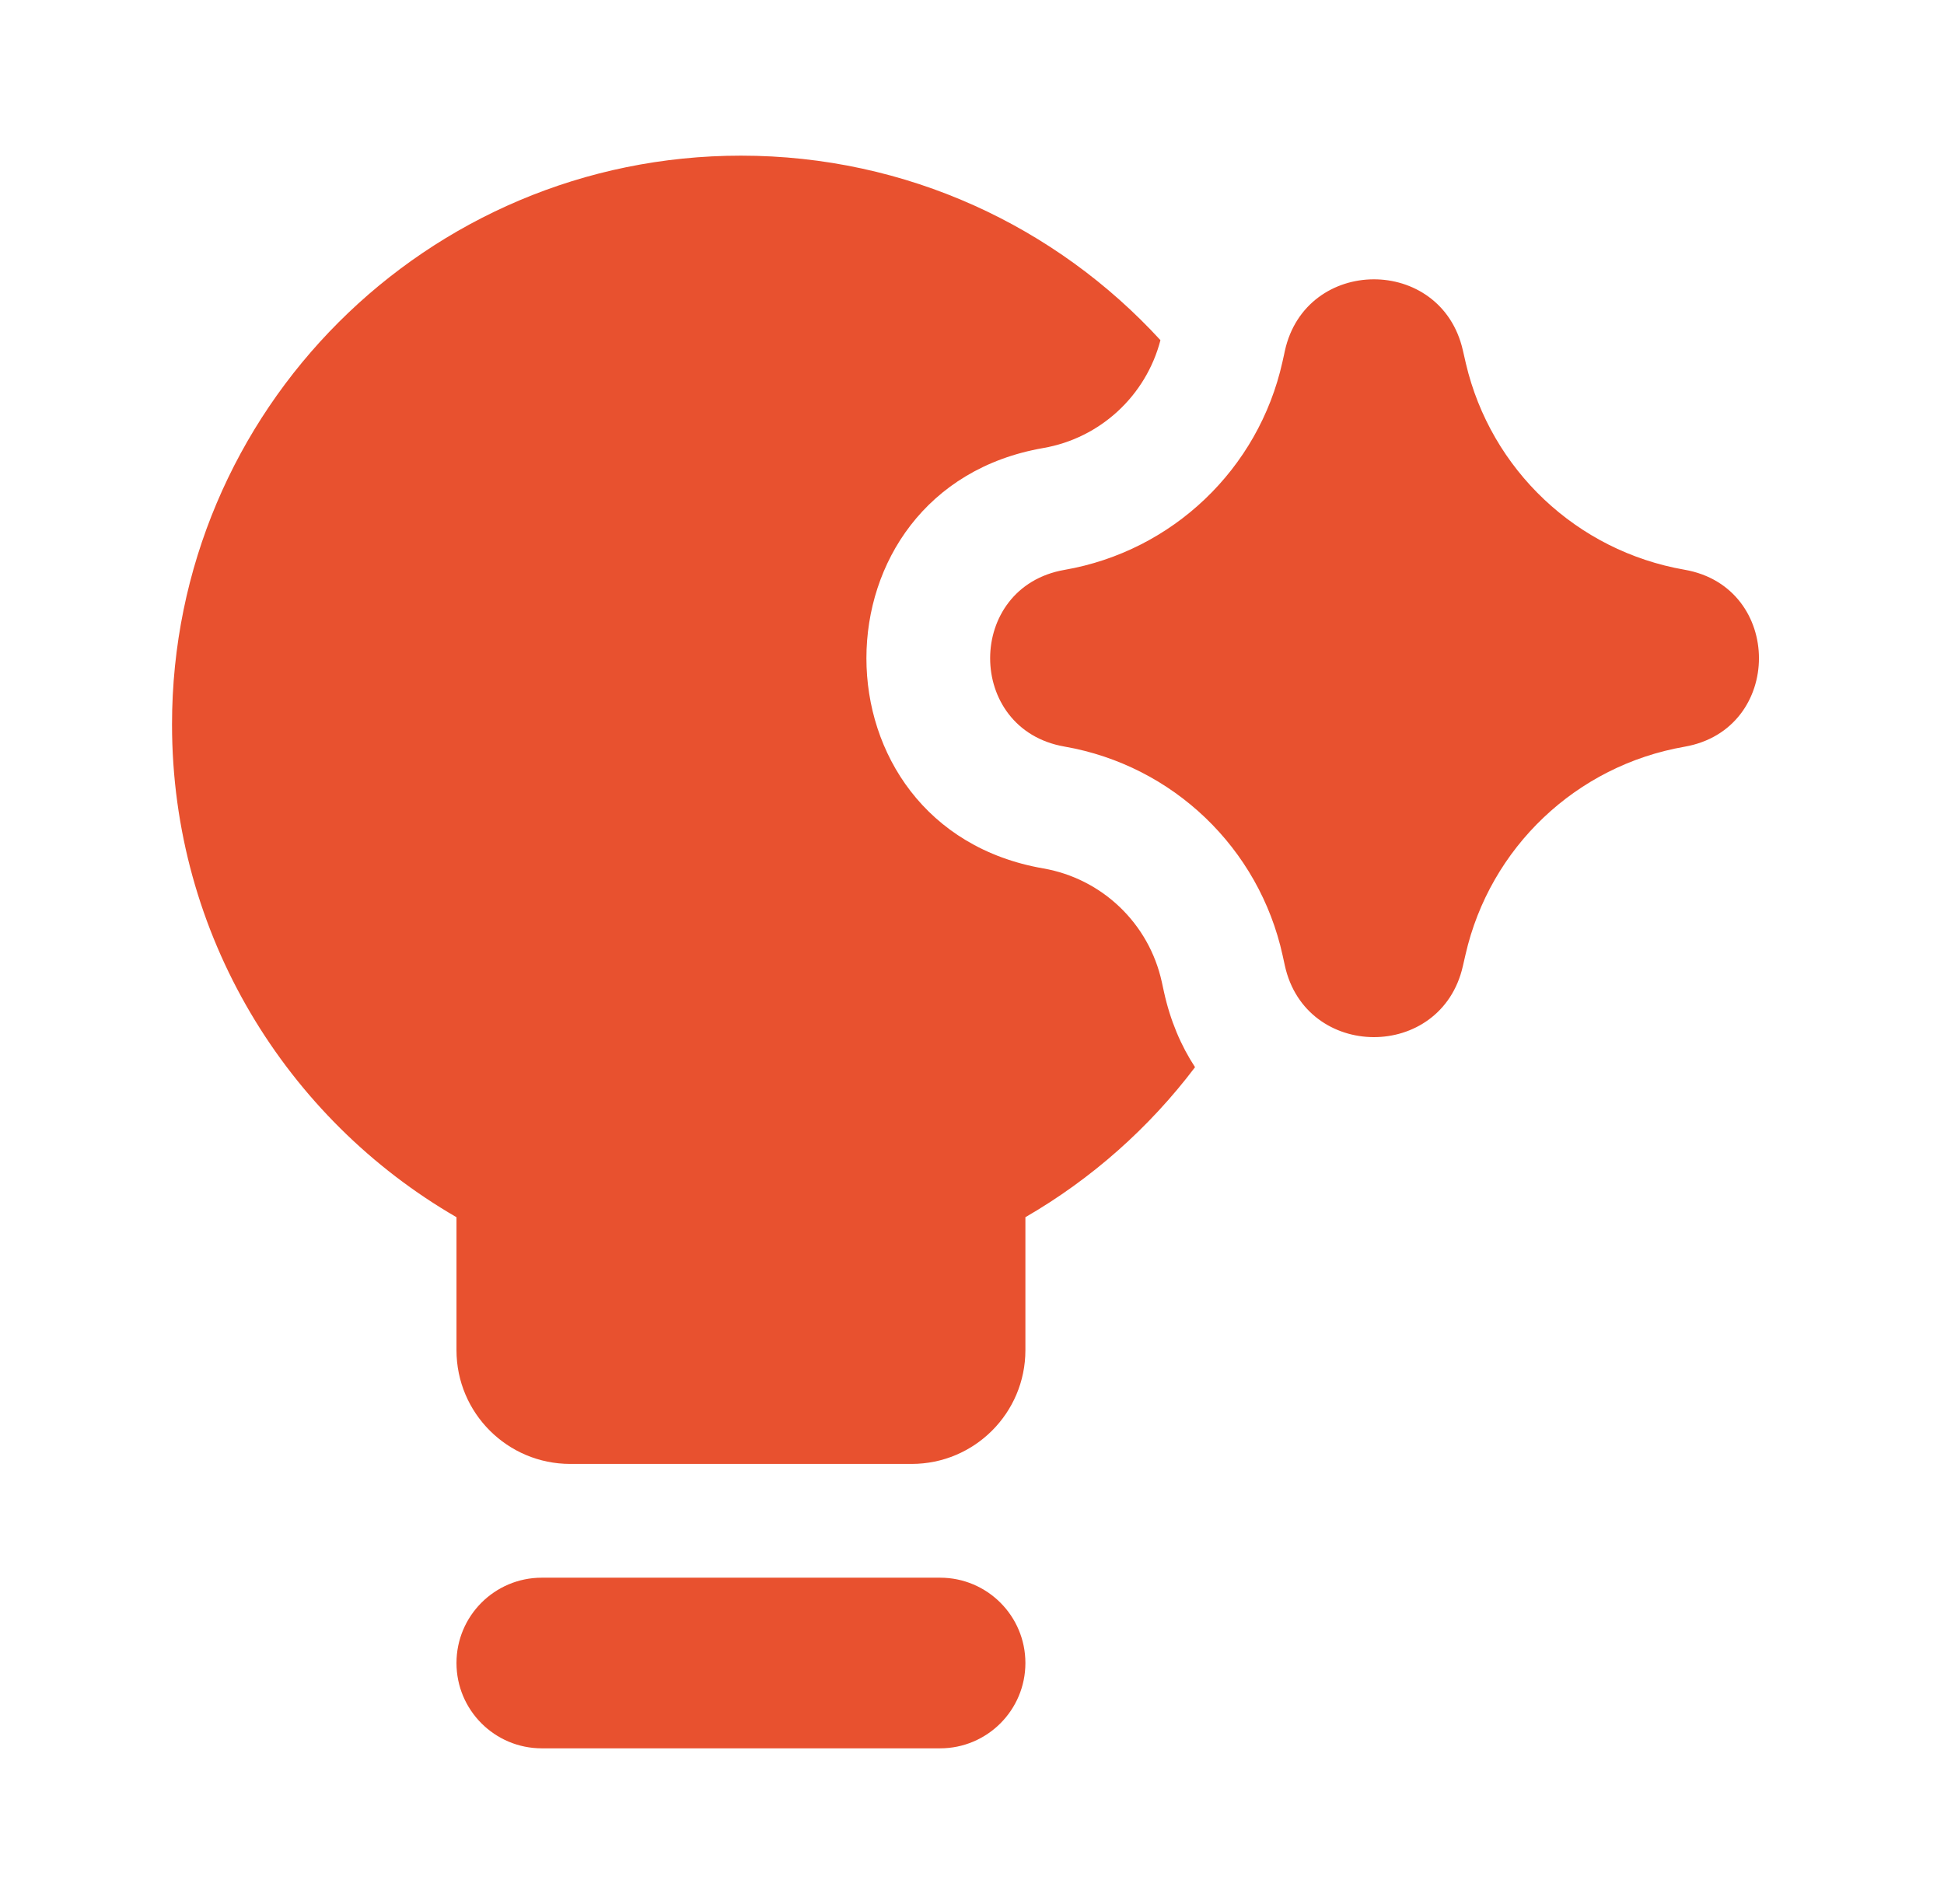
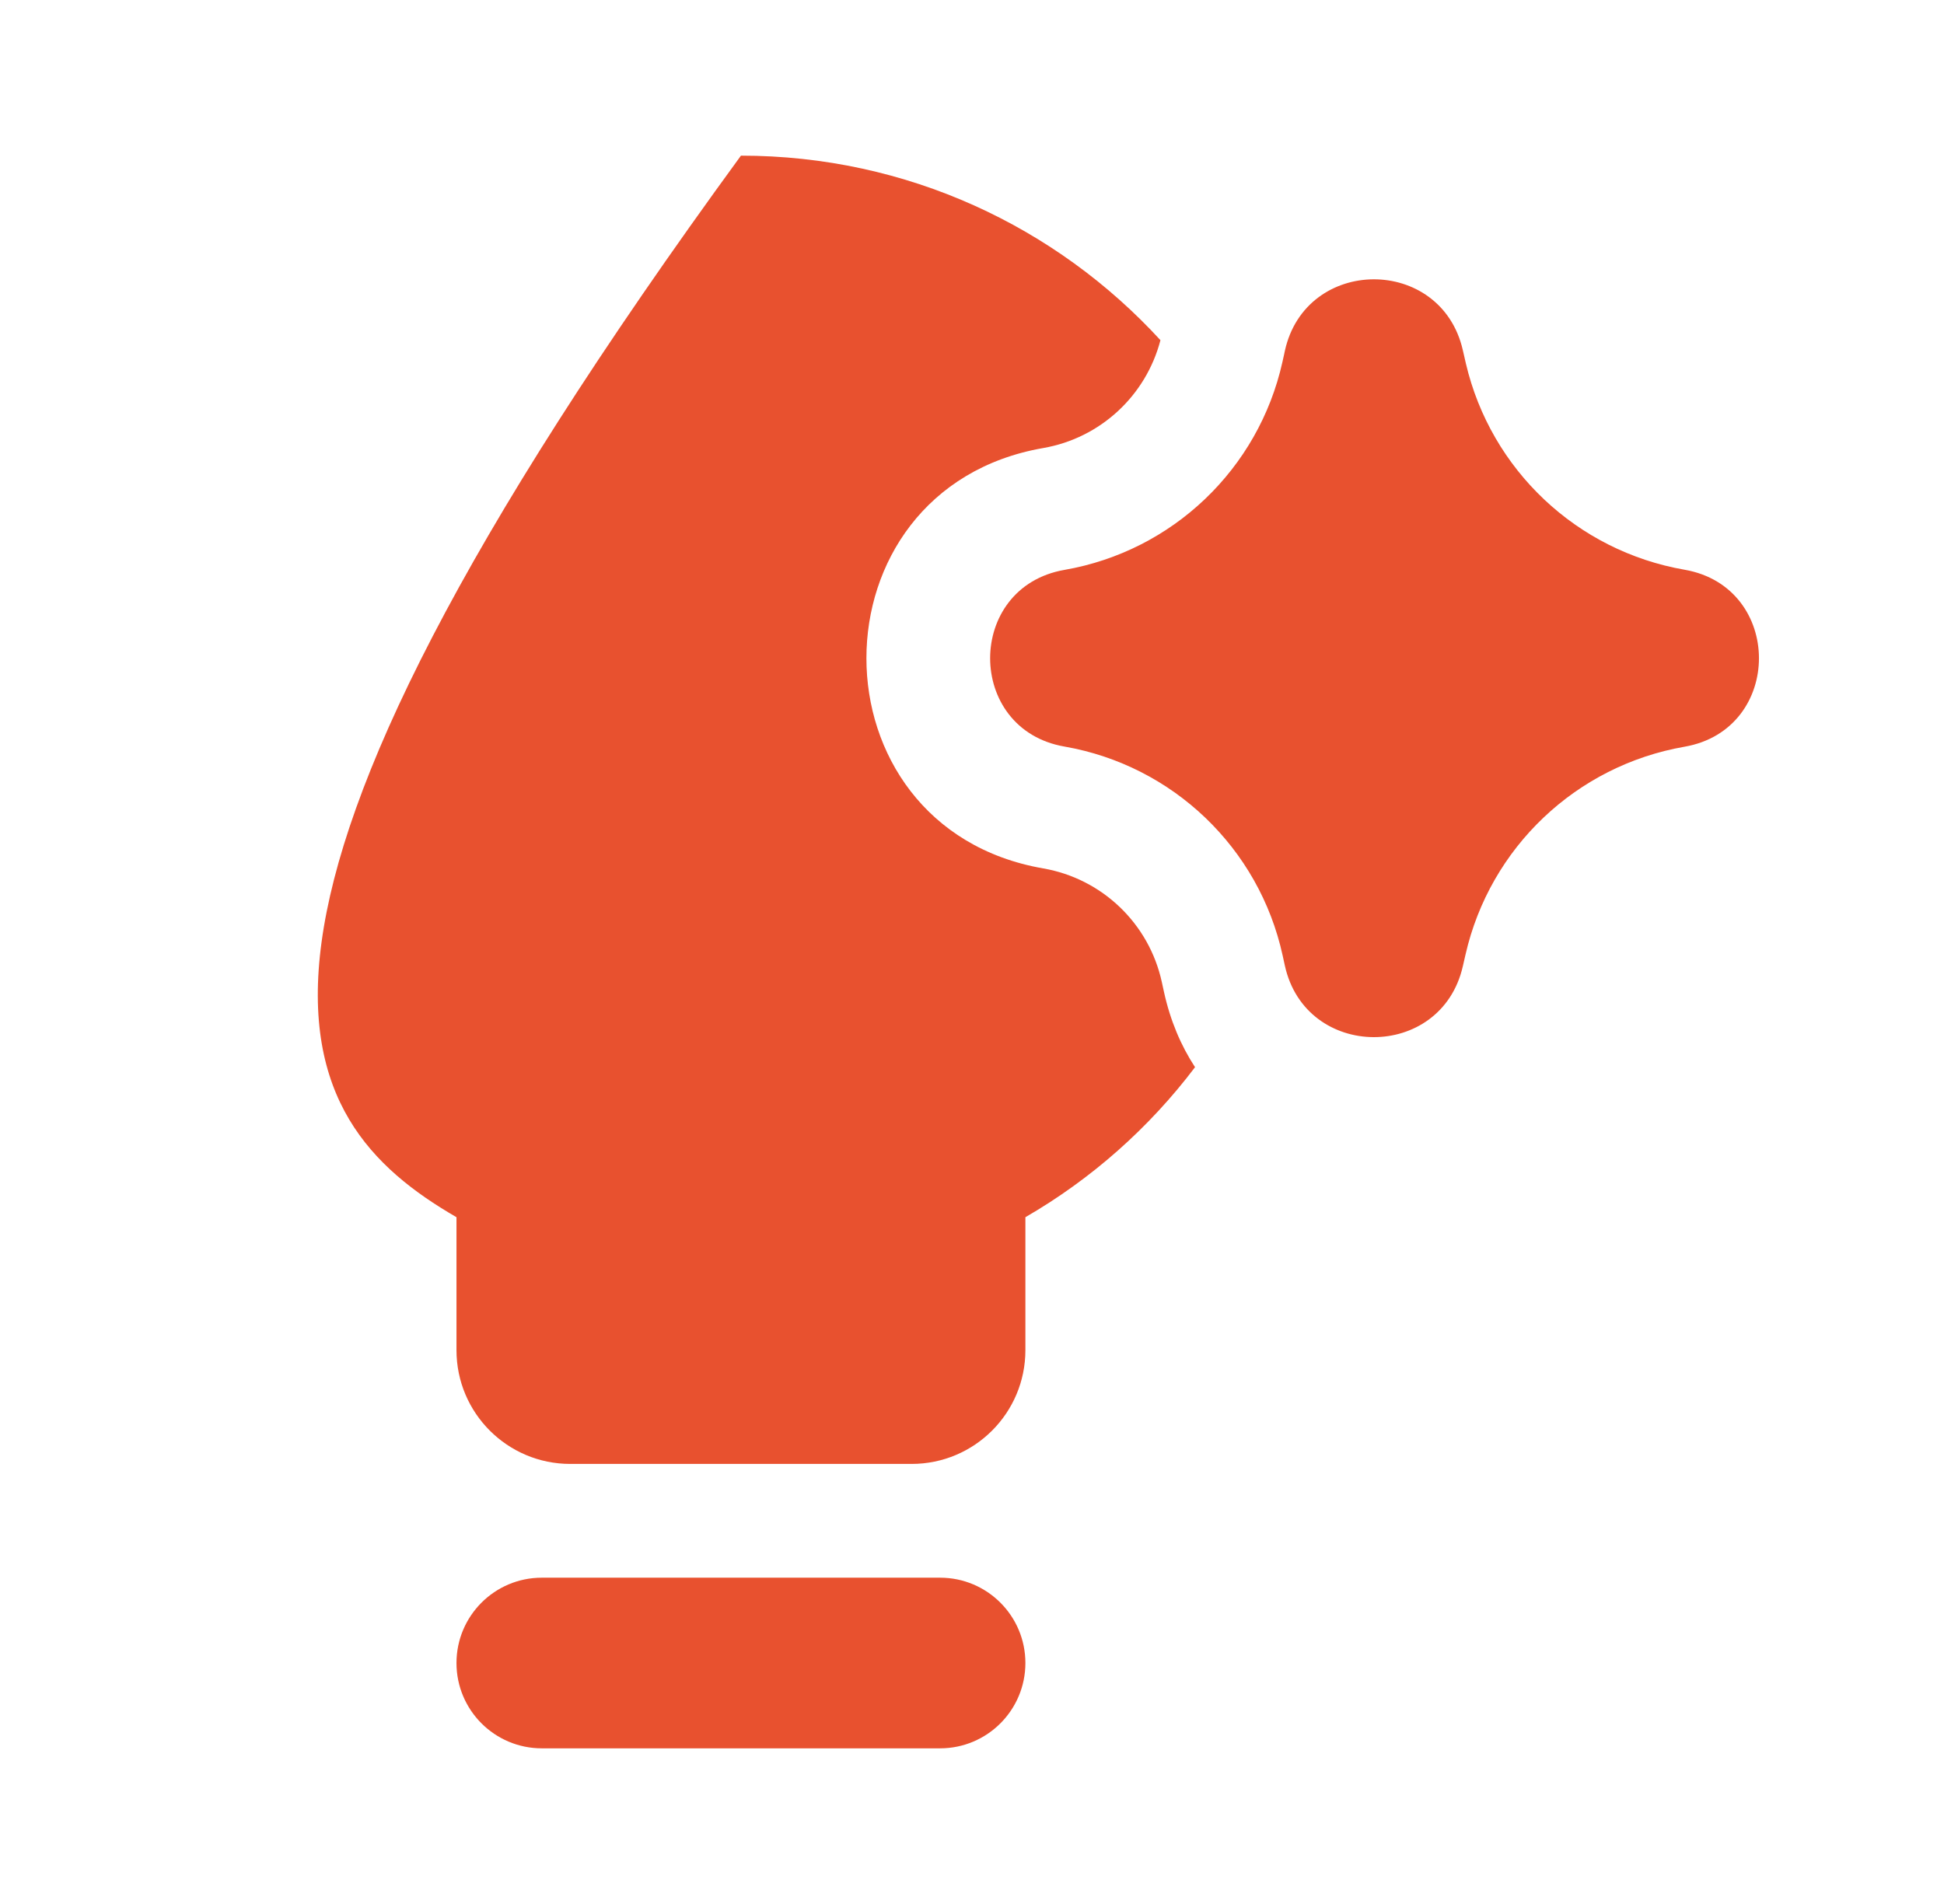
<svg xmlns="http://www.w3.org/2000/svg" width="49" height="48" viewBox="0 0 49 48" fill="none">
-   <path fill-rule="evenodd" clip-rule="evenodd" d="M25.846 30.686C27.513 29.722 28.967 28.432 30.122 26.904C29.768 26.364 29.498 25.731 29.339 25.007L29.284 24.755C28.962 23.283 27.781 22.151 26.296 21.893C20.353 20.859 20.353 12.329 26.296 11.295C27.732 11.046 28.884 9.979 29.25 8.576C26.628 5.717 22.862 3.924 18.676 3.924C10.756 3.924 4.336 10.344 4.336 18.264C4.336 23.572 7.22 28.206 11.506 30.686V34.038C11.506 35.622 12.79 36.906 14.374 36.906H22.978C24.562 36.906 25.846 35.622 25.846 34.038V30.686ZM11.506 41.925C11.506 40.737 12.469 39.774 13.657 39.774H23.695C24.883 39.774 25.846 40.737 25.846 41.925C25.846 43.113 24.883 44.076 23.695 44.076H13.657C12.469 44.076 11.506 43.113 11.506 41.925ZM32.385 8.849C32.91 6.45 36.326 6.435 36.872 8.829L36.898 8.942C36.915 9.02 36.931 9.091 36.949 9.165C37.578 11.844 39.745 13.891 42.46 14.363C44.961 14.799 44.961 18.39 42.46 18.825C39.731 19.3 37.554 21.366 36.939 24.067L36.872 24.359C36.326 26.753 32.91 26.738 32.385 24.34L32.33 24.088C31.737 21.378 29.563 19.297 26.83 18.821C24.333 18.387 24.333 14.802 26.83 14.367C29.554 13.894 31.722 11.825 32.324 9.128L32.365 8.944L32.385 8.849Z" fill="#E8512F" />
+   <path fill-rule="evenodd" clip-rule="evenodd" d="M25.846 30.686C27.513 29.722 28.967 28.432 30.122 26.904C29.768 26.364 29.498 25.731 29.339 25.007L29.284 24.755C28.962 23.283 27.781 22.151 26.296 21.893C20.353 20.859 20.353 12.329 26.296 11.295C27.732 11.046 28.884 9.979 29.25 8.576C26.628 5.717 22.862 3.924 18.676 3.924C4.336 23.572 7.22 28.206 11.506 30.686V34.038C11.506 35.622 12.79 36.906 14.374 36.906H22.978C24.562 36.906 25.846 35.622 25.846 34.038V30.686ZM11.506 41.925C11.506 40.737 12.469 39.774 13.657 39.774H23.695C24.883 39.774 25.846 40.737 25.846 41.925C25.846 43.113 24.883 44.076 23.695 44.076H13.657C12.469 44.076 11.506 43.113 11.506 41.925ZM32.385 8.849C32.91 6.45 36.326 6.435 36.872 8.829L36.898 8.942C36.915 9.02 36.931 9.091 36.949 9.165C37.578 11.844 39.745 13.891 42.46 14.363C44.961 14.799 44.961 18.39 42.46 18.825C39.731 19.3 37.554 21.366 36.939 24.067L36.872 24.359C36.326 26.753 32.91 26.738 32.385 24.34L32.33 24.088C31.737 21.378 29.563 19.297 26.83 18.821C24.333 18.387 24.333 14.802 26.83 14.367C29.554 13.894 31.722 11.825 32.324 9.128L32.365 8.944L32.385 8.849Z" fill="#E8512F" />
</svg>